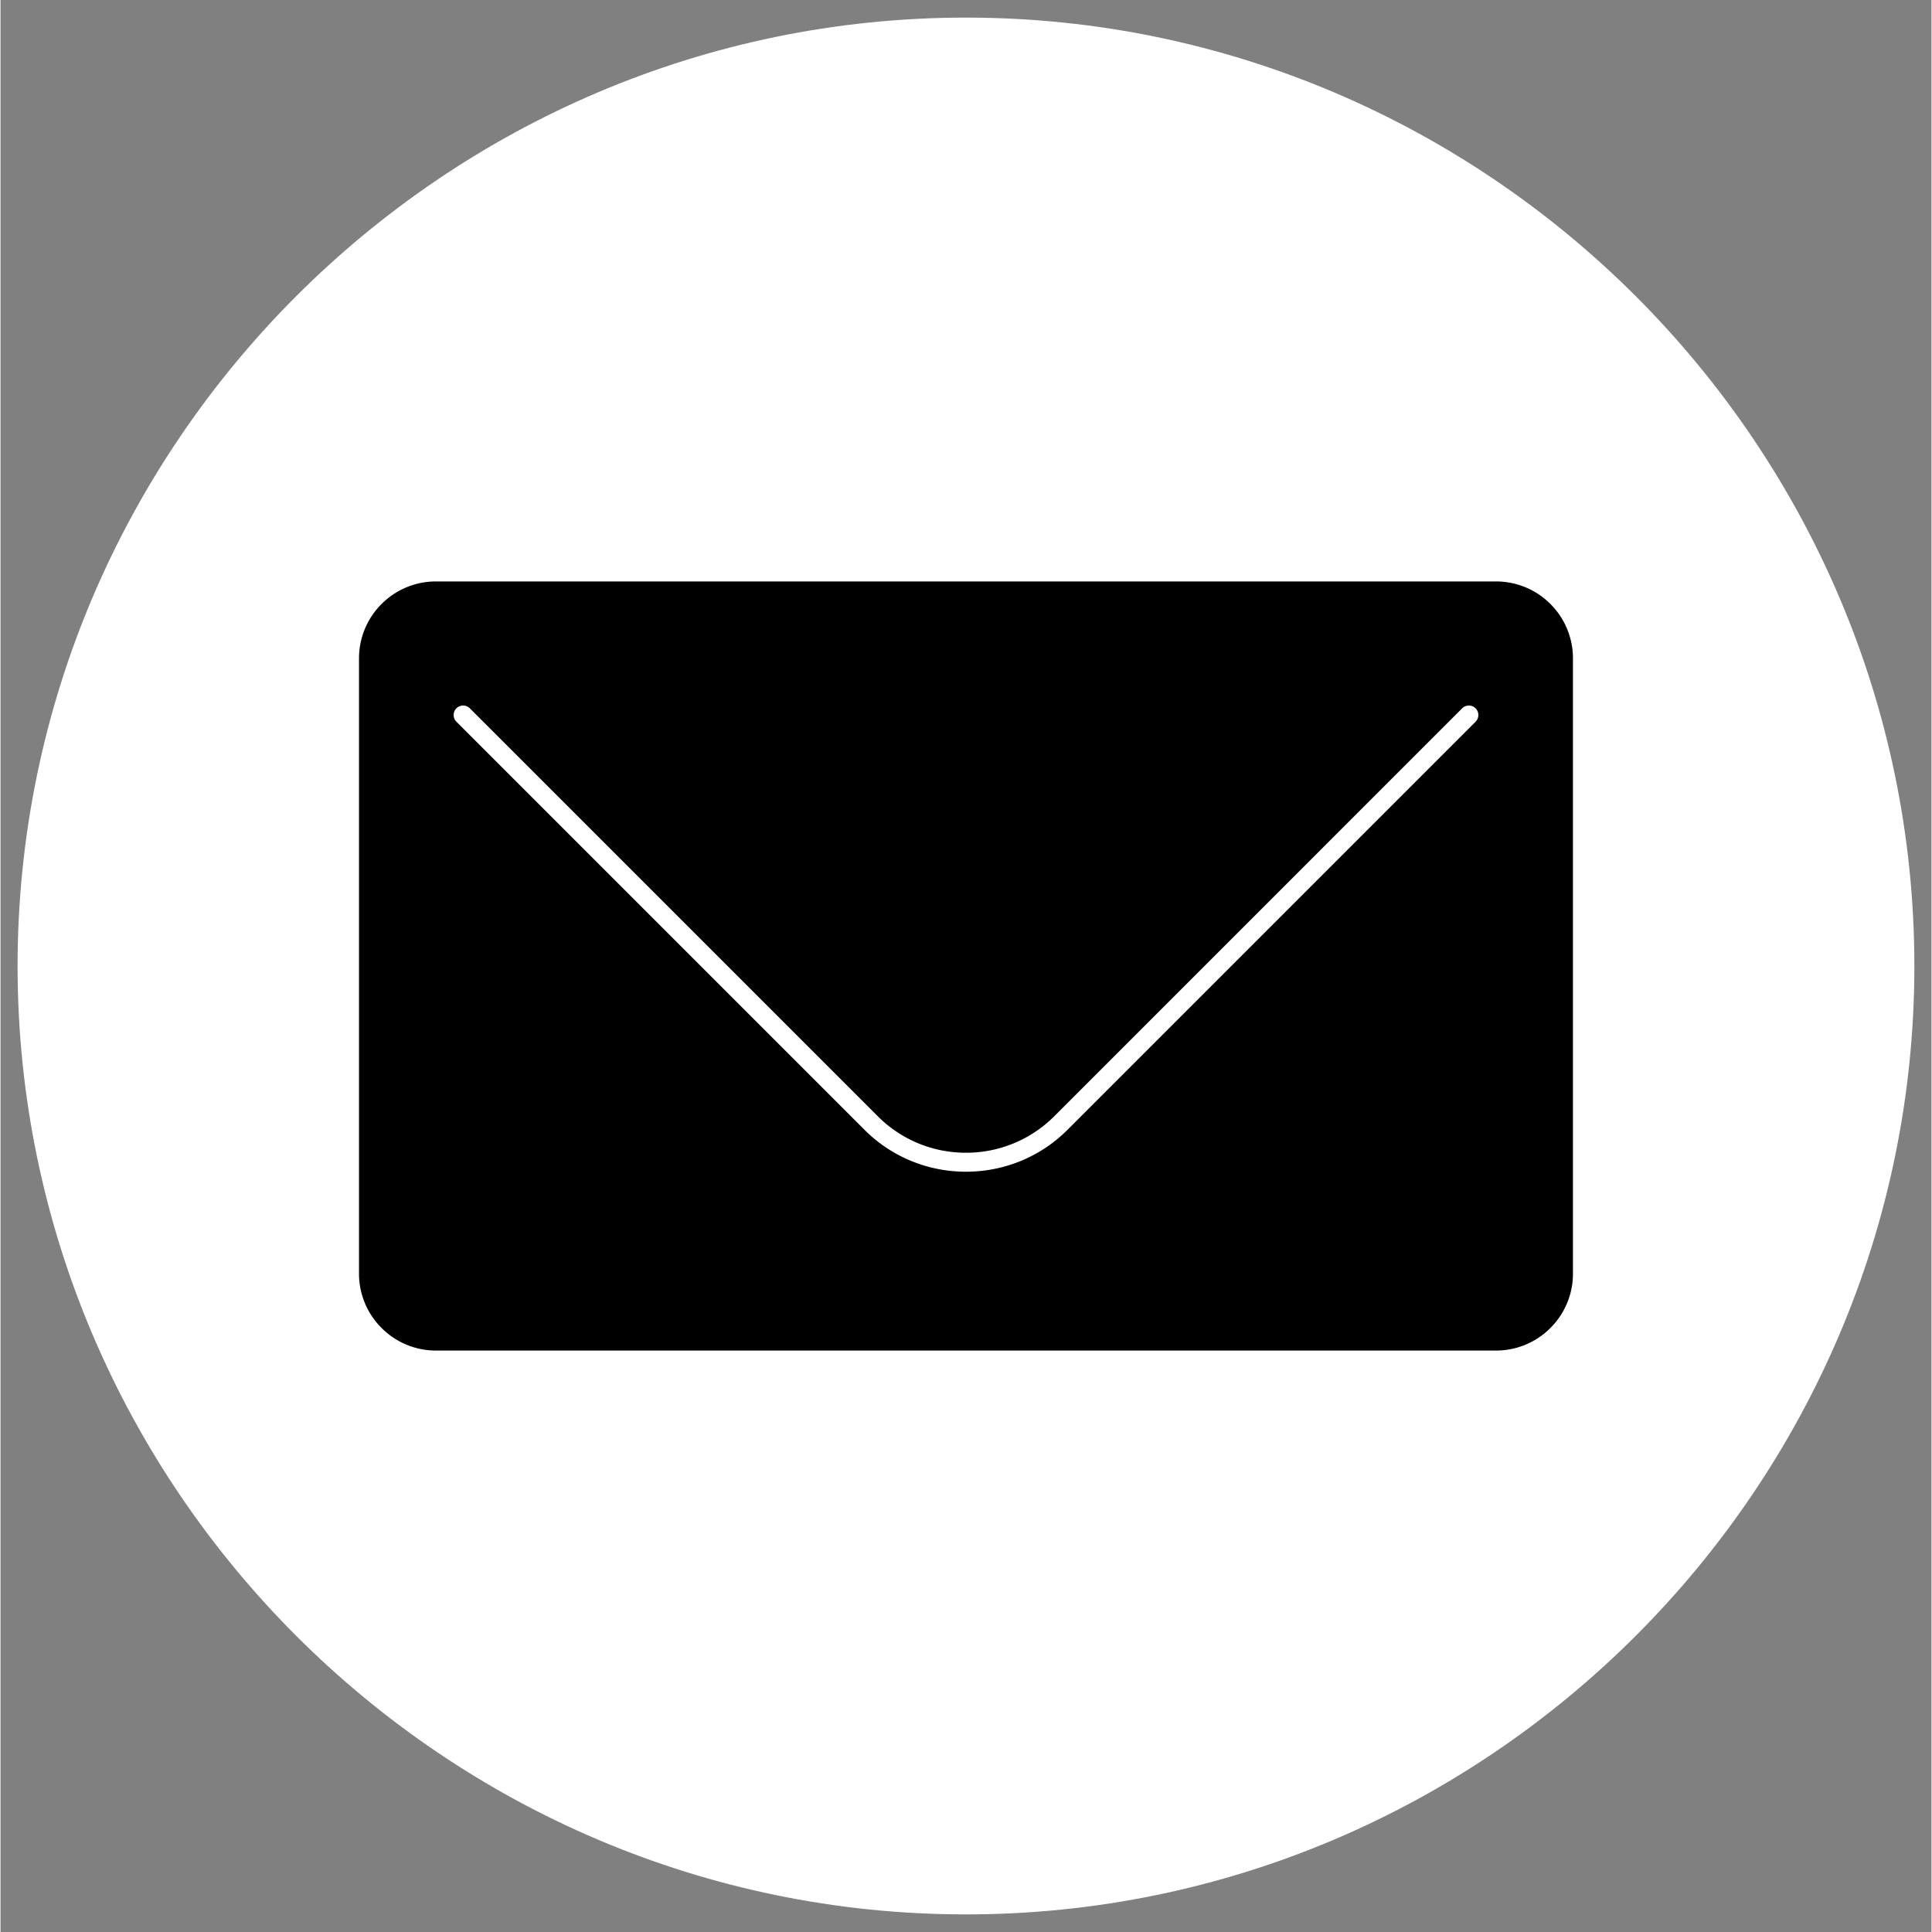
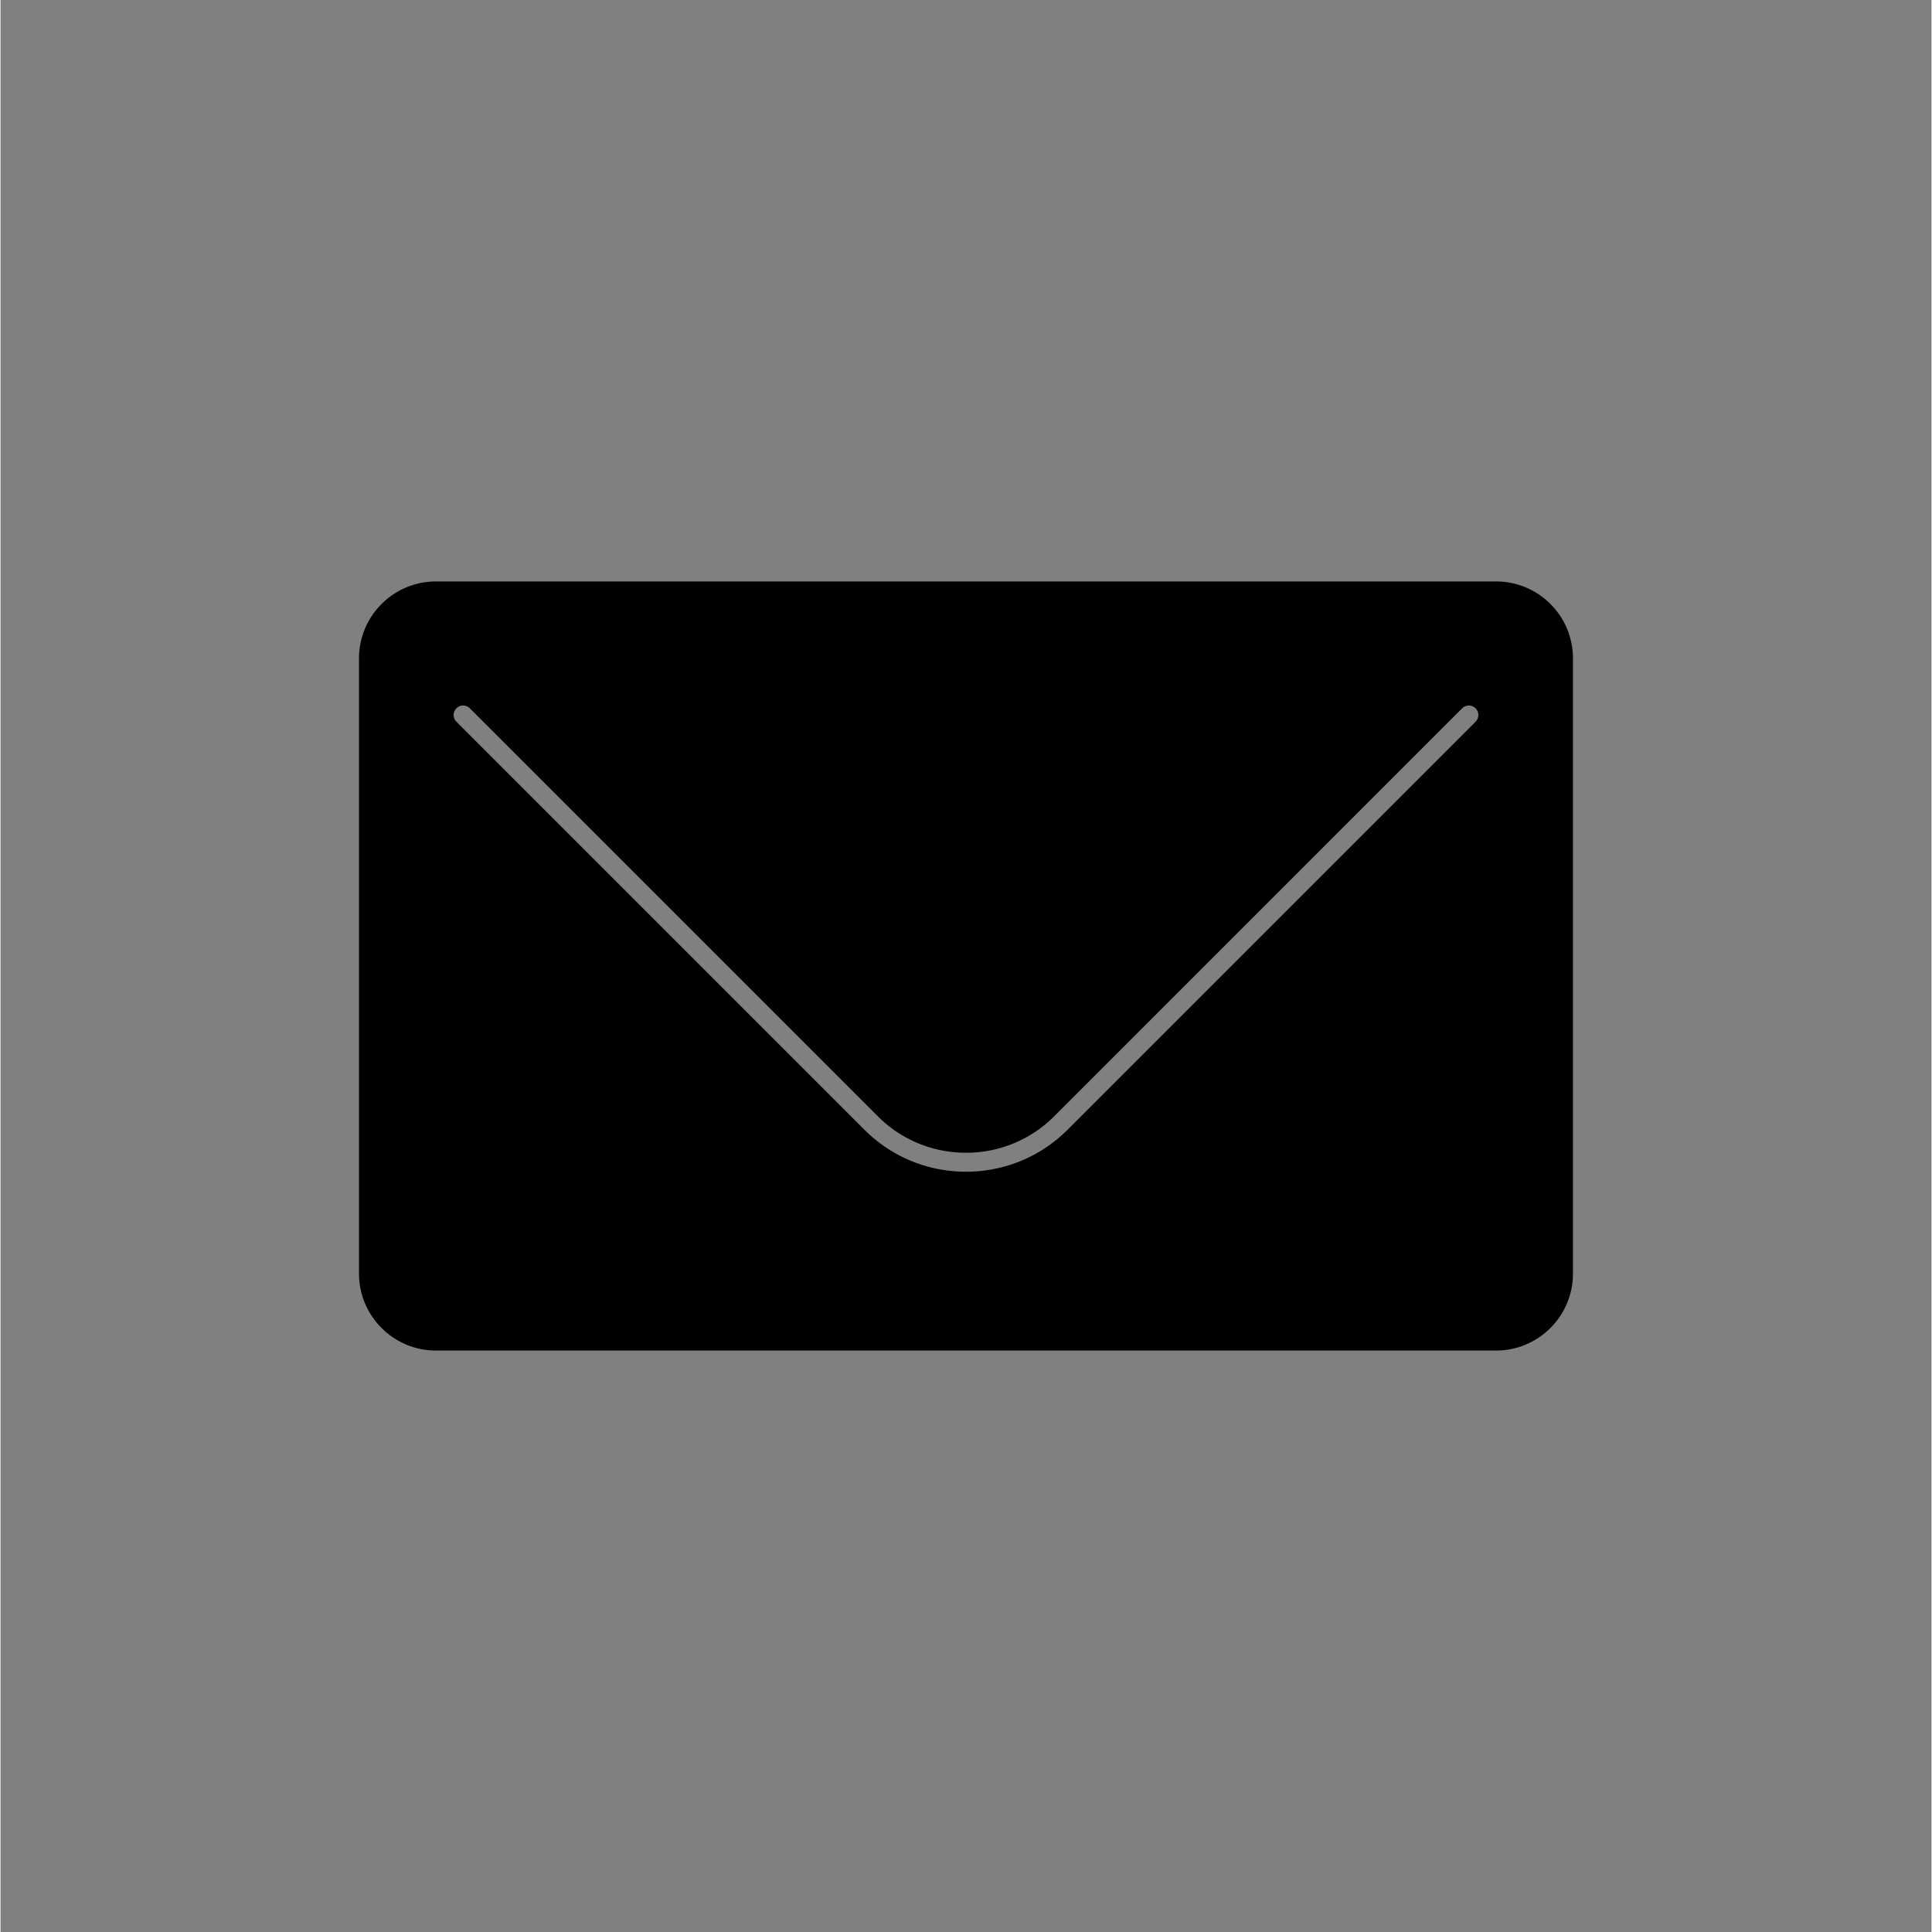
<svg xmlns="http://www.w3.org/2000/svg" width="300" height="300" version="1.2" viewBox="0 0 224.88 225">
  <rect x="0" y="0" width="224.88" height="225" fill="#808080" stroke="none" />
  <defs>
    <clipPath id="a">
      <path d="M1.988 2.05H223V223H1.988Zm0 0" />
    </clipPath>
  </defs>
  <g clip-path="url(#a)">
-     <path d="M112.438 2.05c60.746 0 110.449 49.704 110.449 110.45s-49.703 110.45-110.45 110.45c-60.746 0-110.449-49.704-110.449-110.45S51.691 2.05 112.438 2.05" style="stroke:none;fill-rule:evenodd;fill:#fff;fill-opacity:1" />
-   </g>
+     </g>
  <path d="M50.703 67.715h123.473a8.923 8.923 0 0 1 6.324 2.625 8.923 8.923 0 0 1 2.625 6.324v71.672a8.92 8.92 0 0 1-2.625 6.32 8.926 8.926 0 0 1-6.324 2.63H50.703a8.926 8.926 0 0 1-6.324-2.63 8.924 8.924 0 0 1-2.629-6.32V76.664a8.926 8.926 0 0 1 2.629-6.324 8.923 8.923 0 0 1 6.324-2.625Zm51.48 62.3L54.657 82.489a1.108 1.108 0 0 0-1.562 0 1.101 1.101 0 0 0 0 1.563l47.527 47.527c3.14 3.145 7.375 4.879 11.817 4.879 4.44 0 8.68-1.734 11.82-4.879l47.527-47.527c.43-.43.43-1.13 0-1.563a1.108 1.108 0 0 0-1.562 0L122.7 130.017a14.476 14.476 0 0 1-10.261 4.23 14.458 14.458 0 0 1-10.254-4.23" style="stroke:none;fill-rule:nonzero;fill:#000;fill-opacity:1" />
</svg>